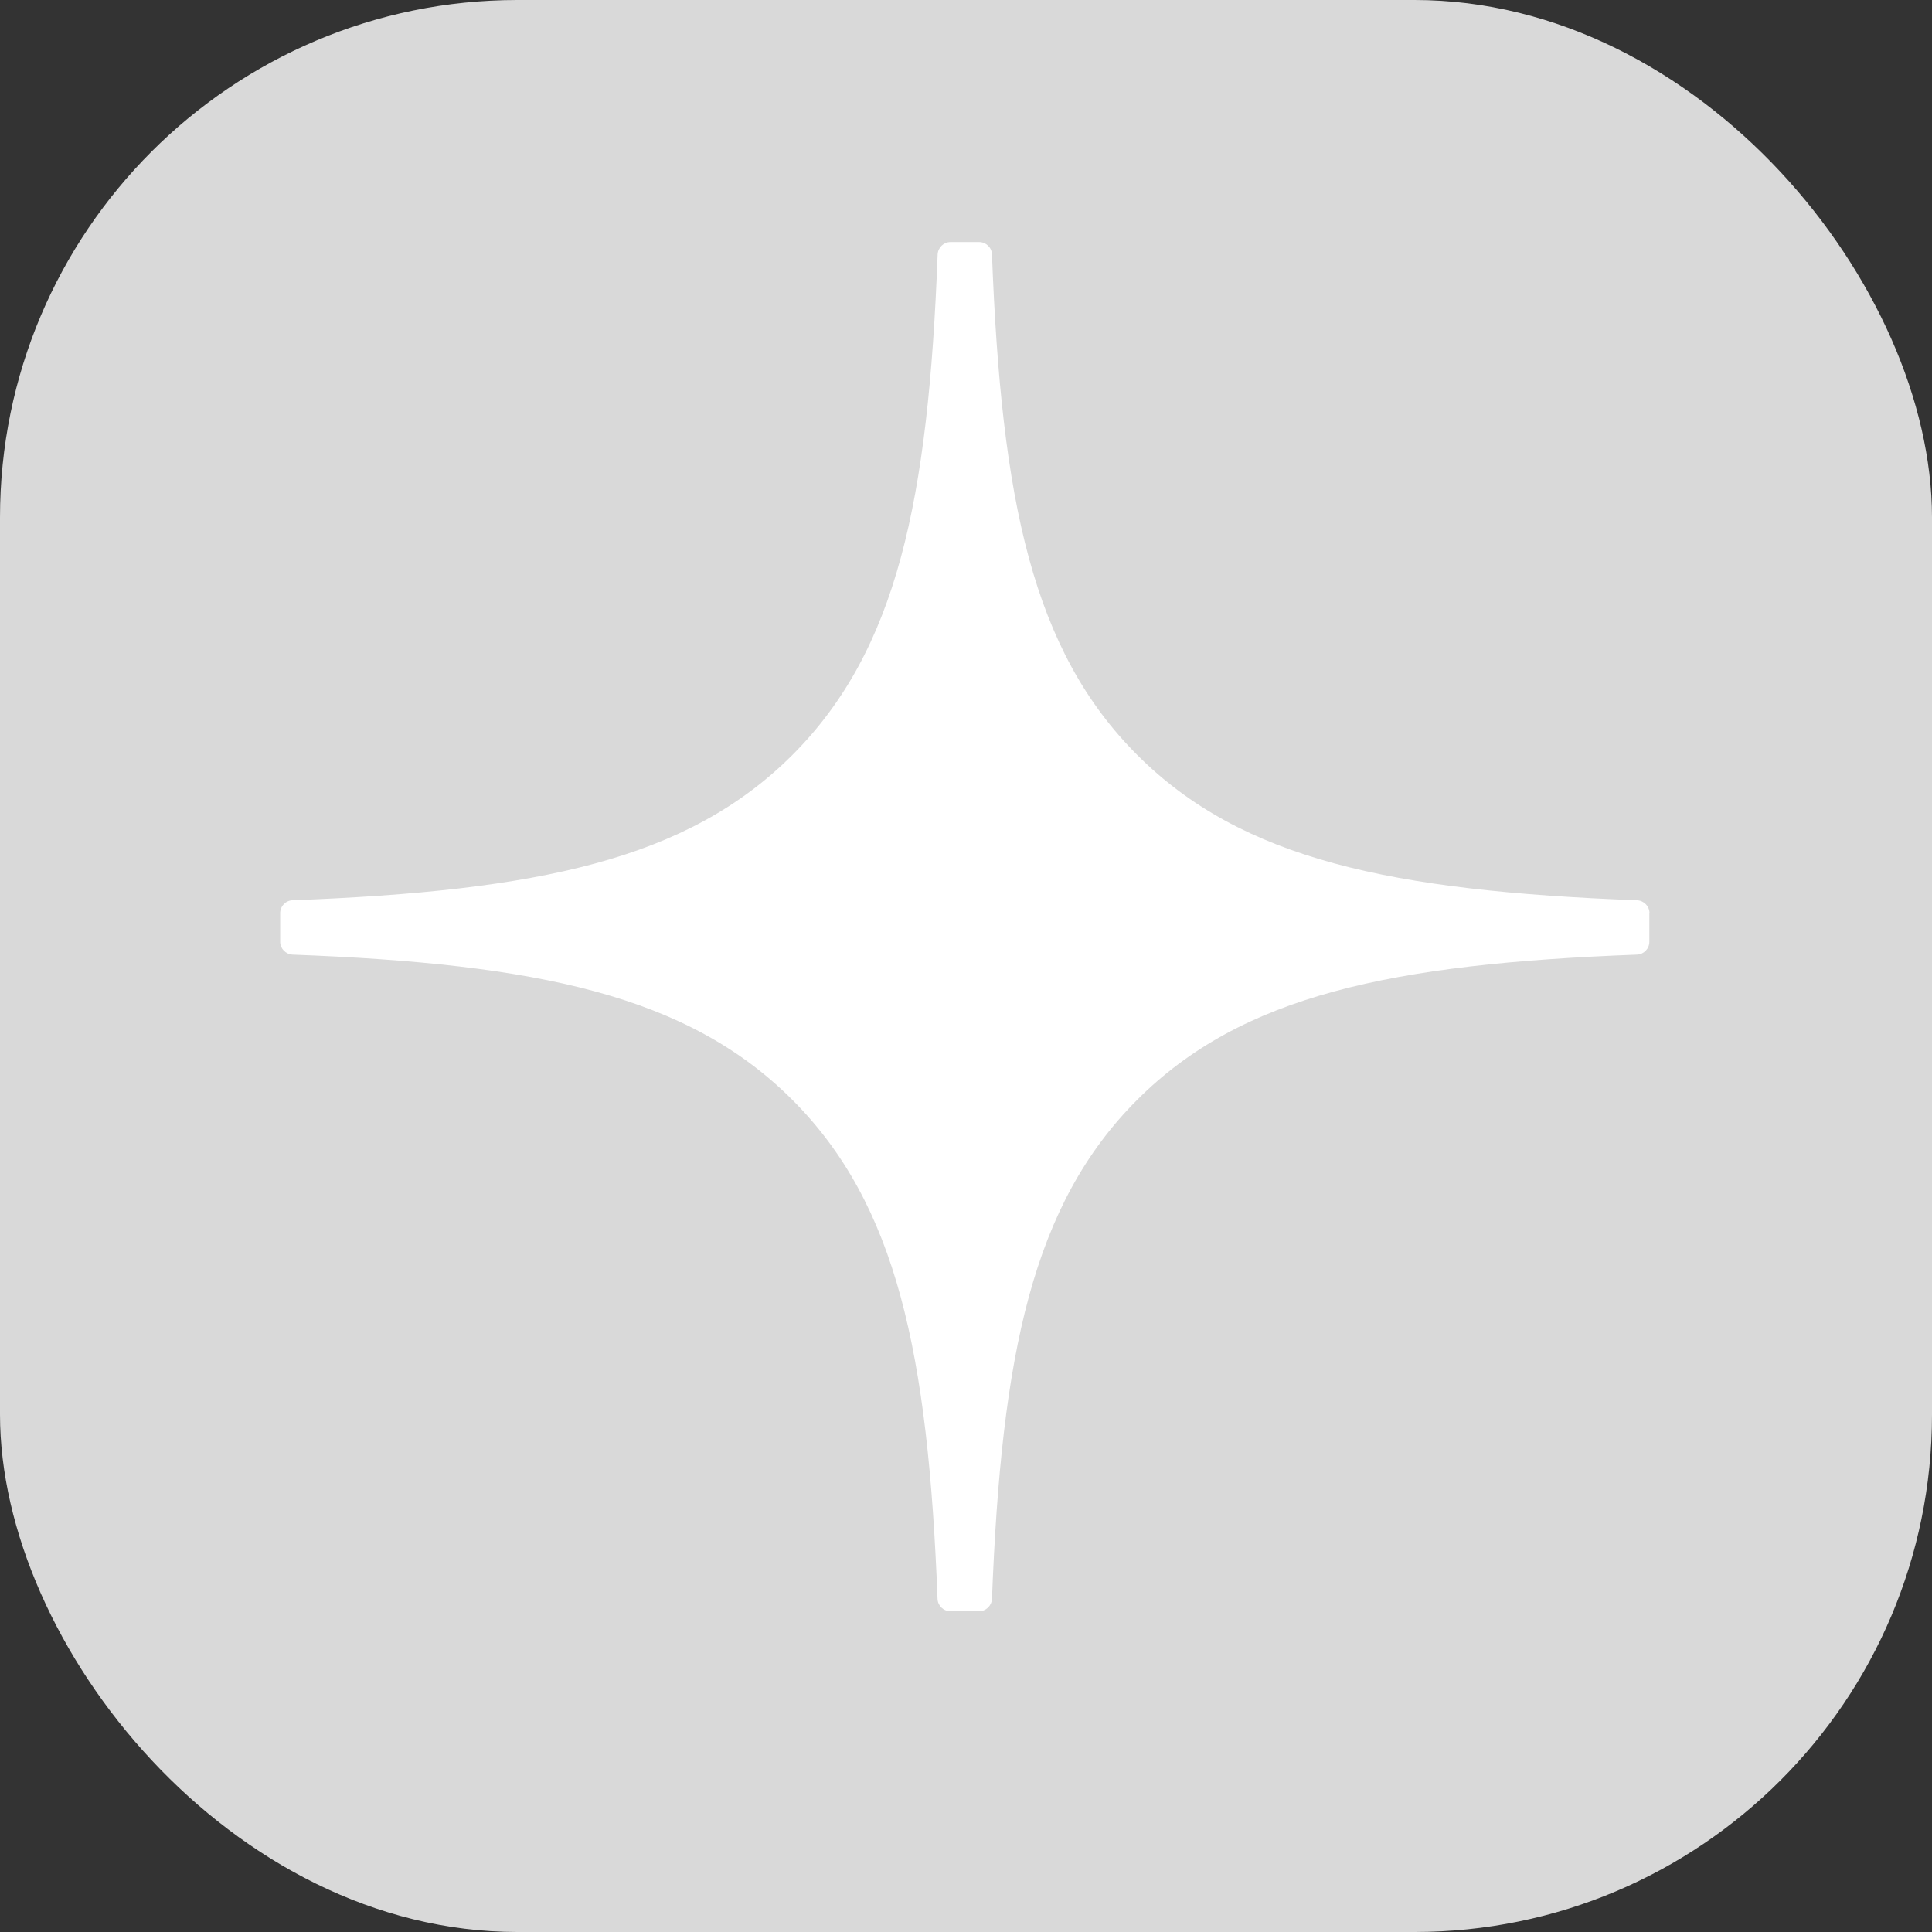
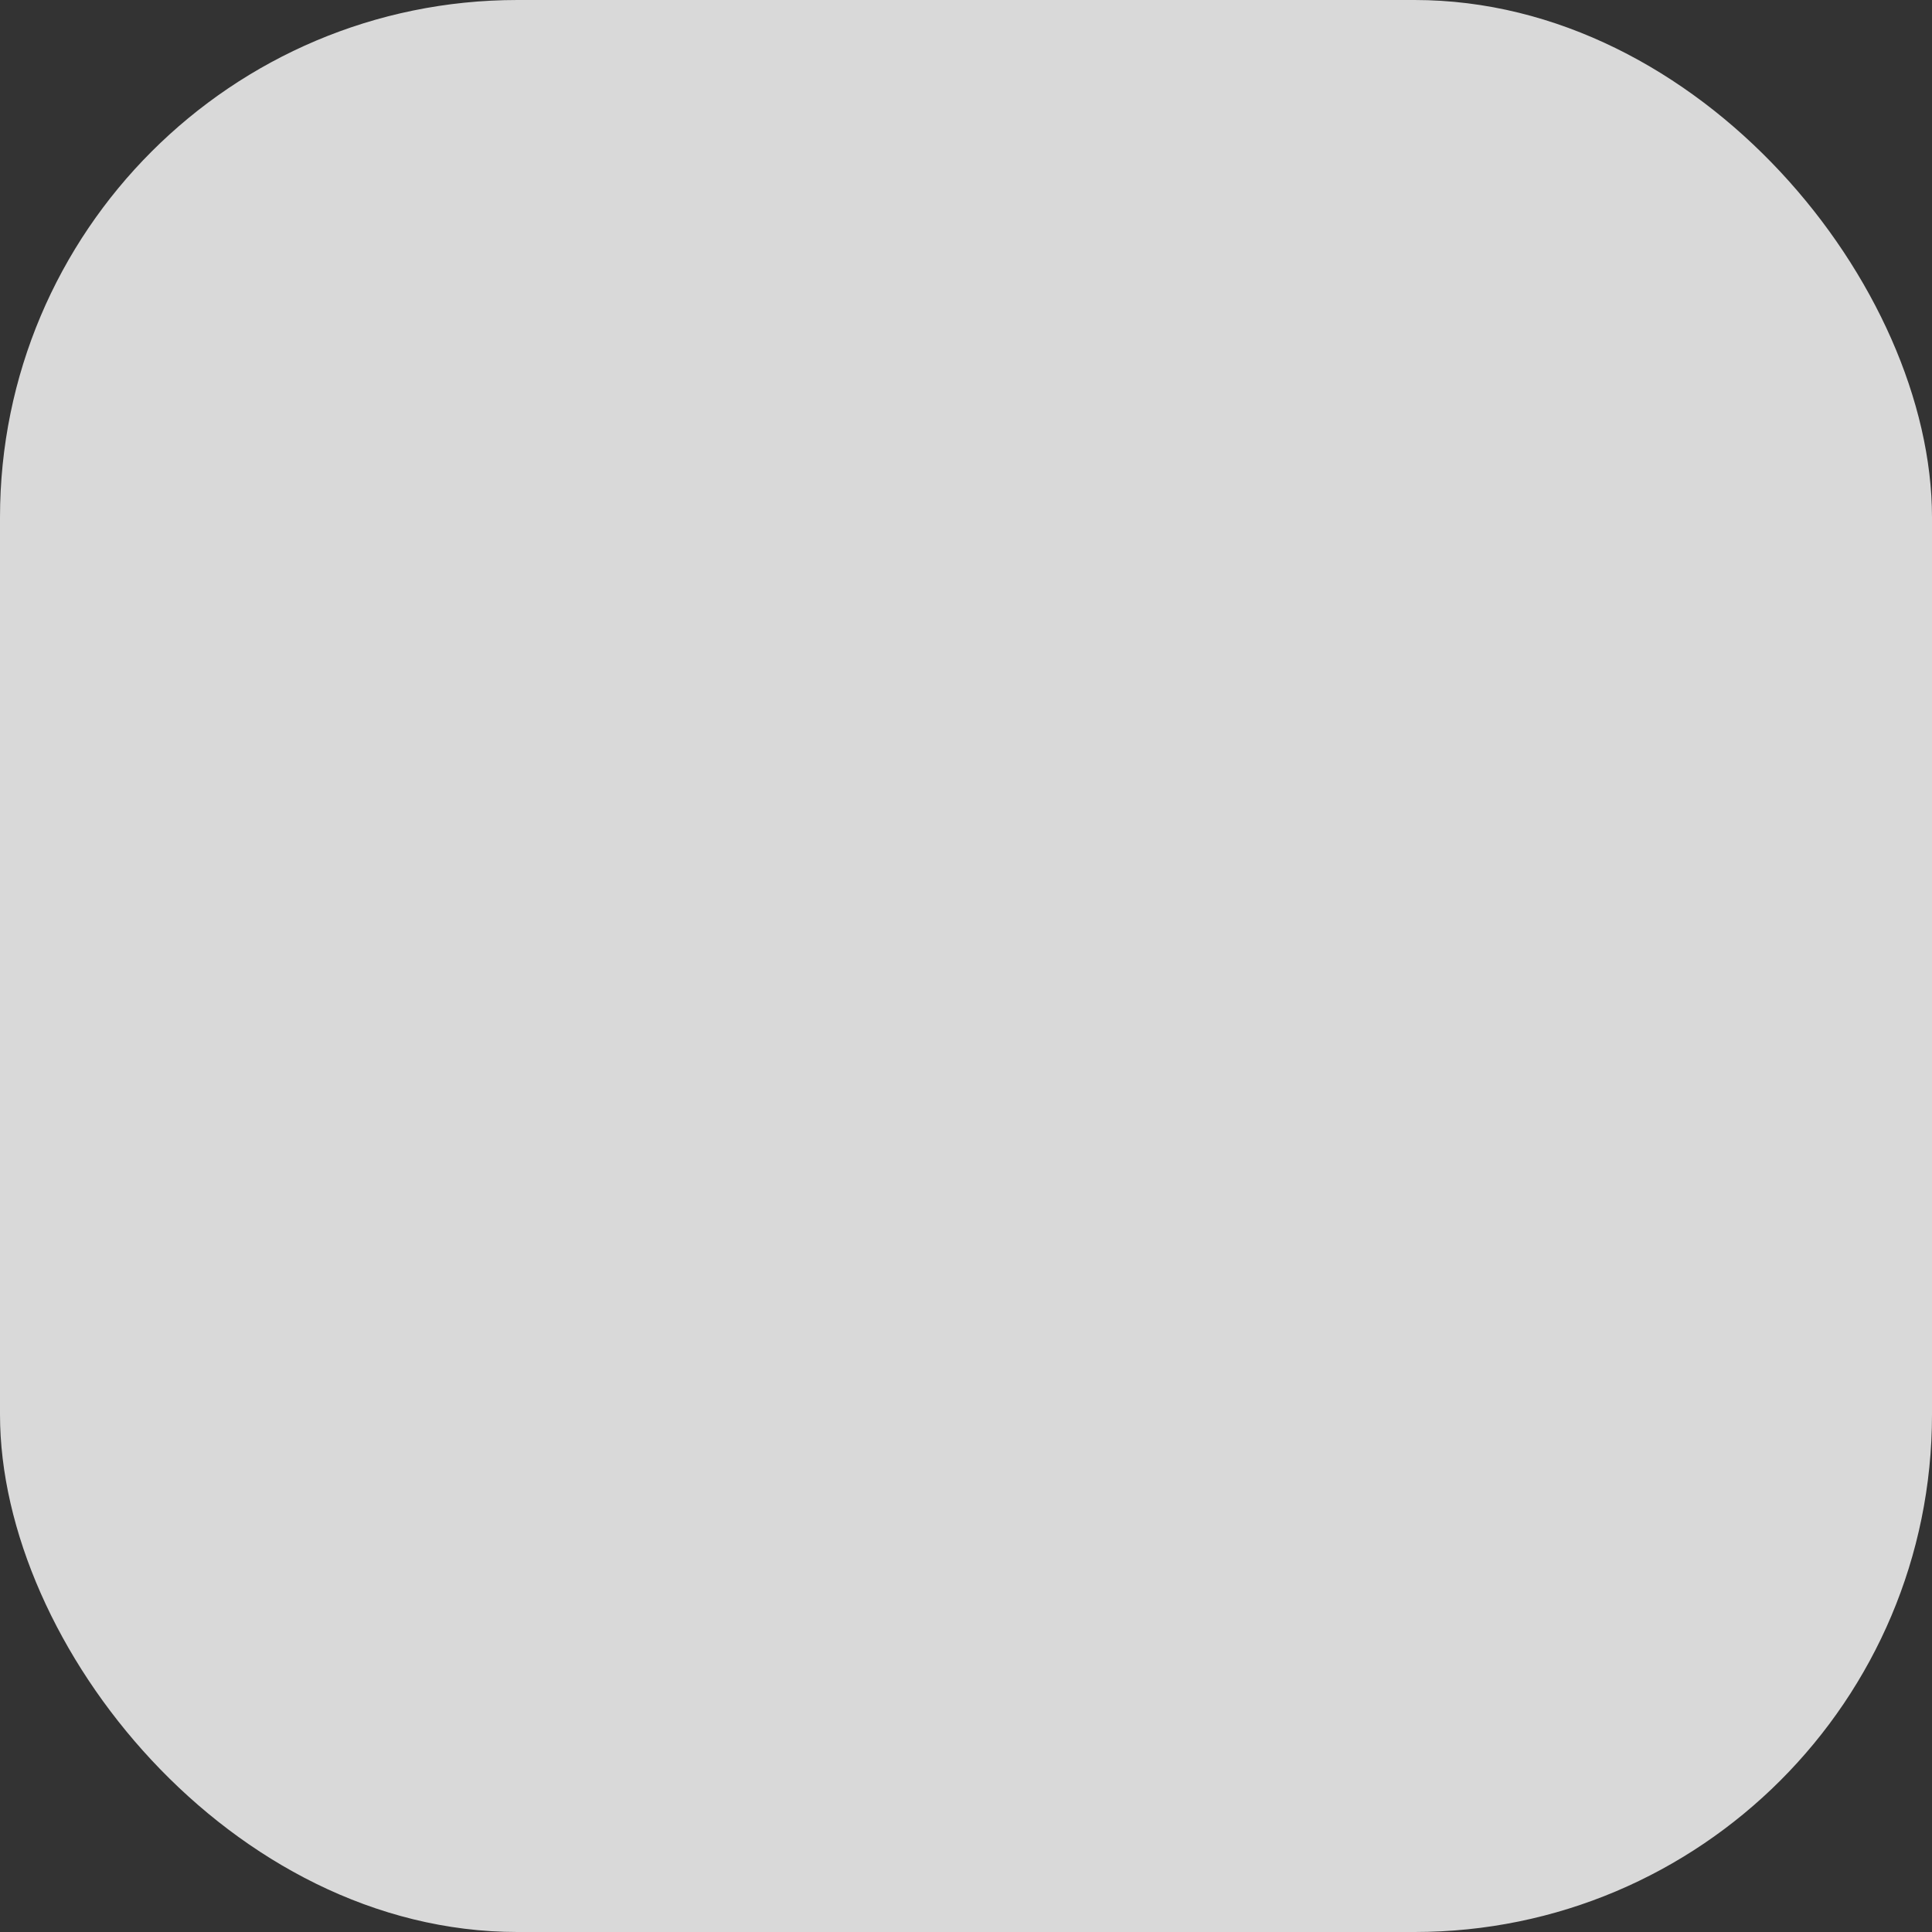
<svg xmlns="http://www.w3.org/2000/svg" width="56" height="56" viewBox="0 0 56 56" fill="none">
  <rect x="0" y="0" width="56" height="56" fill="#333333" stroke="none" />
  <rect width="56" height="56" rx="15" fill="#D9D9D9" />
-   <path d="M47.811 26.467C47.811 26.268 47.649 26.104 47.451 26.095C40.331 25.825 35.997 24.917 32.965 21.885C29.928 18.848 29.023 14.511 28.753 7.375C28.747 7.177 28.582 7.016 28.381 7.016H27.55C27.352 7.016 27.188 7.177 27.178 7.375C26.909 14.508 26.003 18.848 22.966 21.885C19.931 24.92 15.6 25.825 8.48 26.095C8.282 26.101 8.121 26.265 8.121 26.467V27.298C8.121 27.496 8.282 27.66 8.48 27.67C15.6 27.939 19.934 28.848 22.966 31.879C25.997 34.911 26.902 39.235 27.175 46.343C27.181 46.541 27.346 46.702 27.547 46.702H28.381C28.579 46.702 28.744 46.541 28.753 46.343C29.026 39.235 29.931 34.911 32.962 31.879C35.997 28.844 40.328 27.939 47.448 27.67C47.646 27.663 47.807 27.499 47.807 27.298V26.467H47.811Z" fill="white" />
</svg>